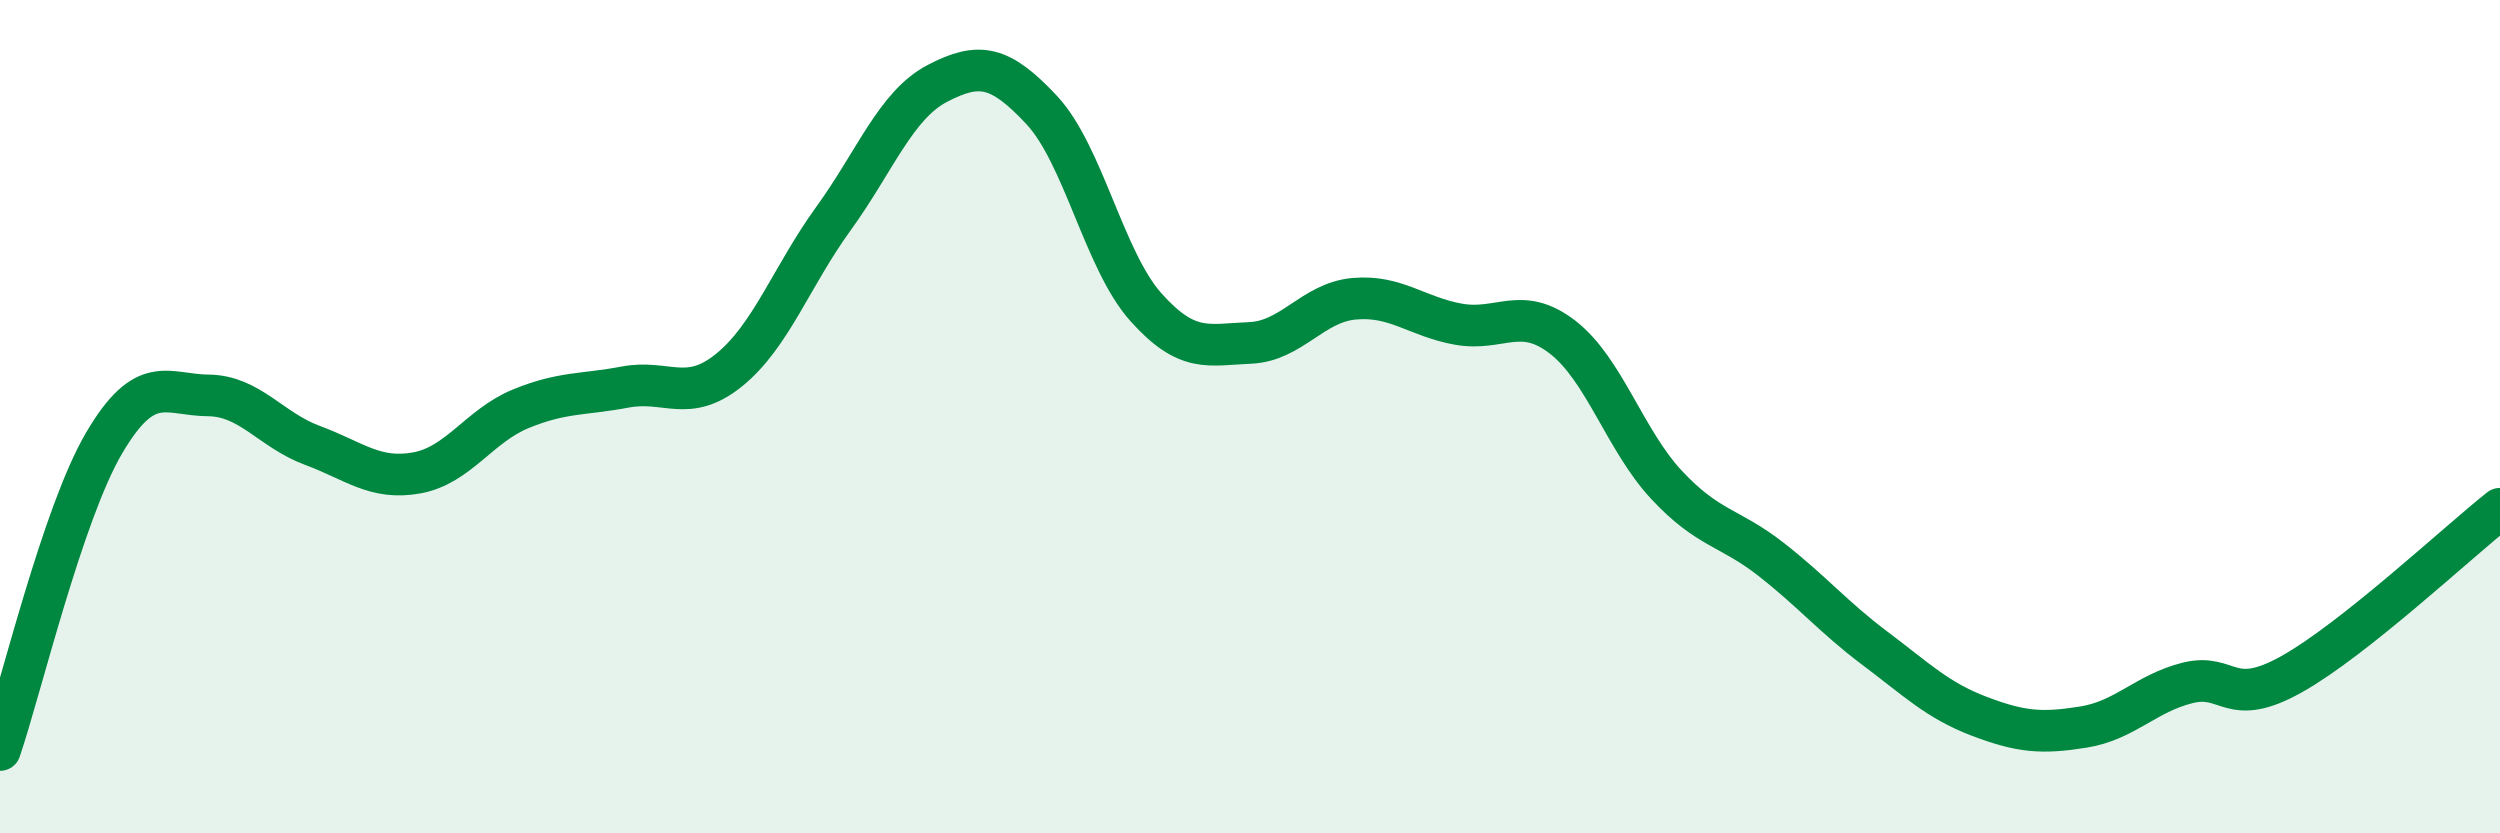
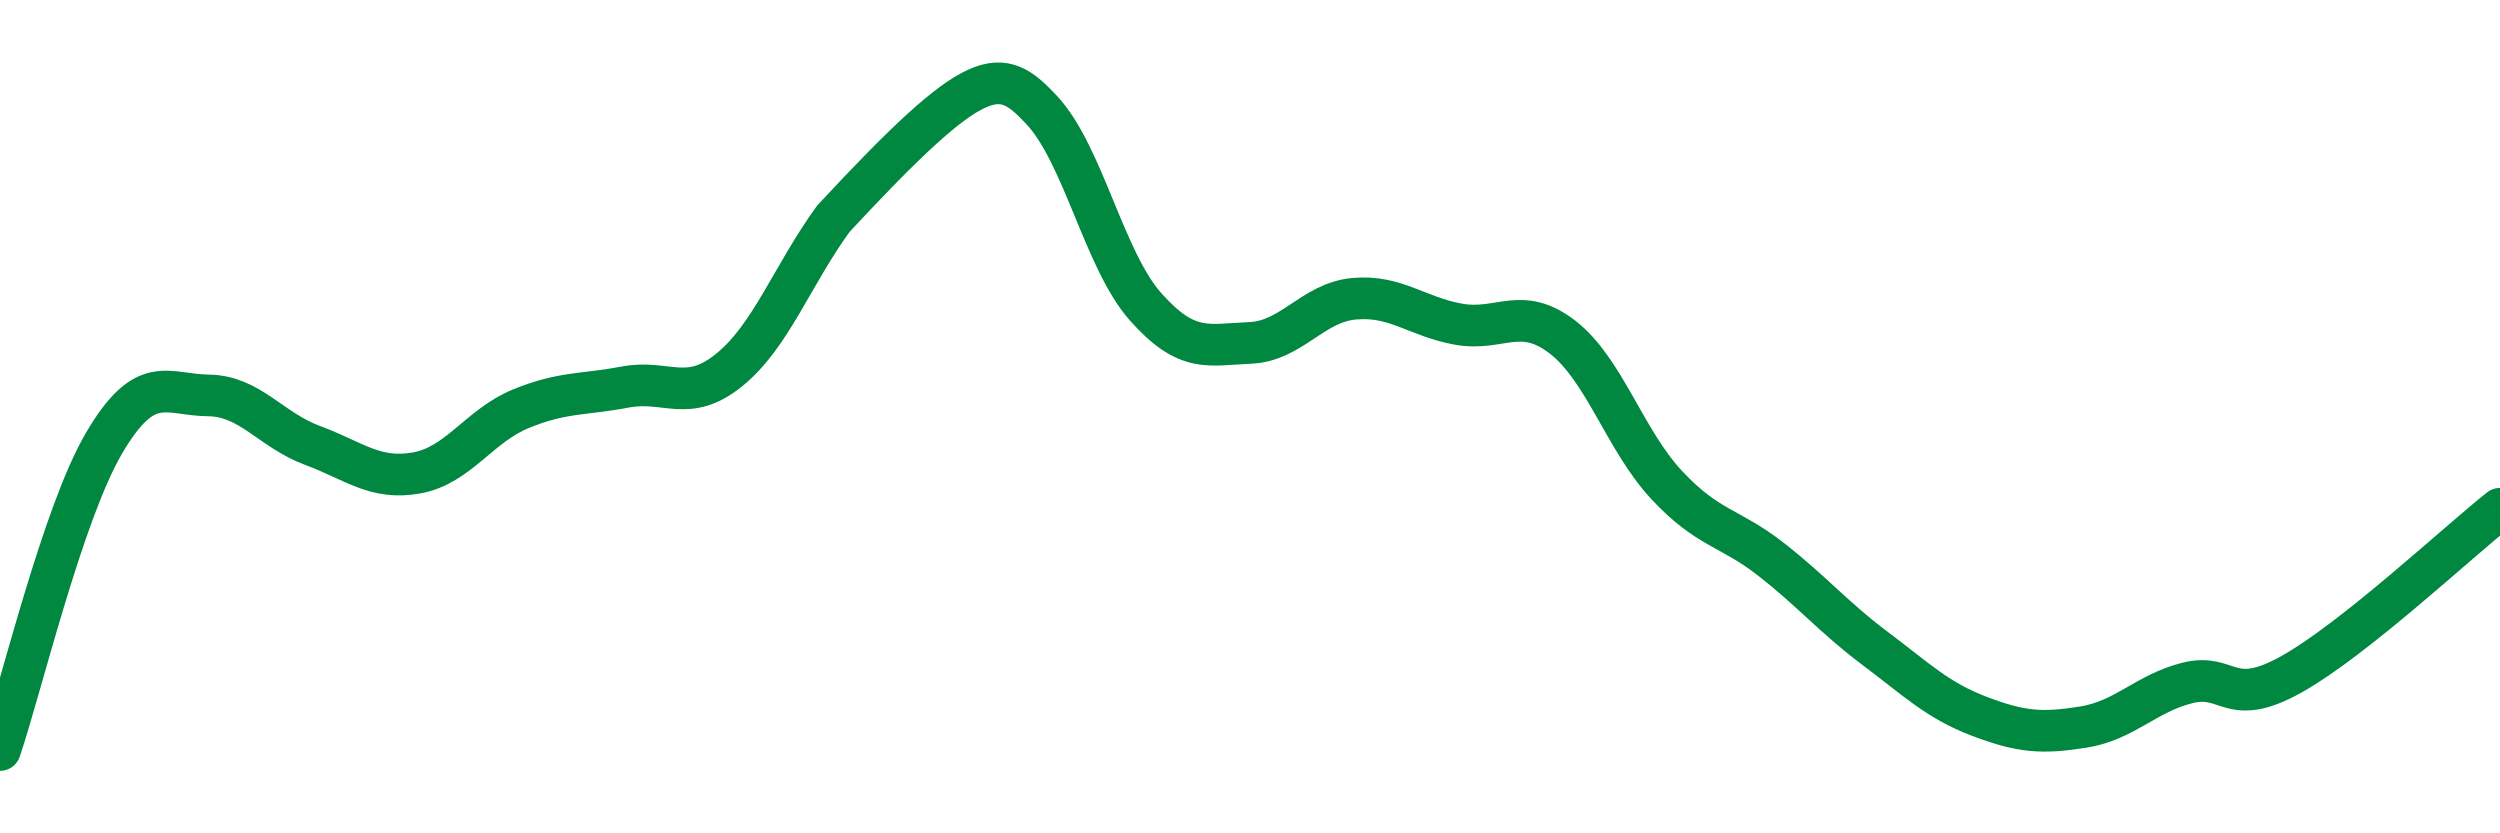
<svg xmlns="http://www.w3.org/2000/svg" width="60" height="20" viewBox="0 0 60 20">
-   <path d="M 0,18 C 0.5,16.53 1.5,12.33 2.5,10.63 C 3.5,8.93 4,9.48 5,9.49 C 6,9.5 6.5,10.32 7.5,10.69 C 8.5,11.06 9,11.53 10,11.35 C 11,11.17 11.5,10.22 12.5,9.81 C 13.5,9.4 14,9.48 15,9.29 C 16,9.1 16.5,9.69 17.5,8.88 C 18.5,8.07 19,6.63 20,5.25 C 21,3.87 21.5,2.52 22.5,2 C 23.5,1.48 24,1.57 25,2.64 C 26,3.71 26.5,6.25 27.5,7.37 C 28.5,8.49 29,8.27 30,8.23 C 31,8.19 31.5,7.26 32.5,7.17 C 33.5,7.08 34,7.6 35,7.78 C 36,7.96 36.5,7.32 37.5,8.09 C 38.5,8.86 39,10.57 40,11.64 C 41,12.71 41.5,12.64 42.5,13.42 C 43.5,14.2 44,14.81 45,15.56 C 46,16.31 46.5,16.81 47.5,17.19 C 48.5,17.57 49,17.61 50,17.45 C 51,17.29 51.5,16.64 52.5,16.39 C 53.5,16.14 53.5,17.02 55,16.18 C 56.5,15.34 59,13 60,12.21L60 20L0 20Z" fill="#008740" opacity="0.1" stroke-linecap="round" stroke-linejoin="round" />
-   <path d="M 0,18 C 0.5,16.53 1.5,12.33 2.5,10.63 C 3.5,8.93 4,9.48 5,9.49 C 6,9.5 6.5,10.32 7.5,10.69 C 8.5,11.06 9,11.53 10,11.35 C 11,11.17 11.5,10.22 12.5,9.81 C 13.5,9.4 14,9.48 15,9.29 C 16,9.1 16.5,9.69 17.5,8.88 C 18.5,8.07 19,6.63 20,5.25 C 21,3.87 21.5,2.52 22.5,2 C 23.5,1.48 24,1.57 25,2.64 C 26,3.71 26.5,6.25 27.5,7.37 C 28.5,8.49 29,8.27 30,8.23 C 31,8.19 31.5,7.26 32.5,7.17 C 33.5,7.08 34,7.6 35,7.78 C 36,7.96 36.5,7.32 37.5,8.09 C 38.5,8.86 39,10.57 40,11.64 C 41,12.71 41.5,12.64 42.5,13.42 C 43.5,14.2 44,14.81 45,15.56 C 46,16.31 46.5,16.81 47.5,17.19 C 48.5,17.57 49,17.61 50,17.45 C 51,17.29 51.5,16.64 52.5,16.39 C 53.5,16.14 53.5,17.02 55,16.18 C 56.5,15.34 59,13 60,12.21" stroke="#008740" stroke-width="1" fill="none" stroke-linecap="round" stroke-linejoin="round" />
+   <path d="M 0,18 C 0.5,16.53 1.5,12.33 2.5,10.63 C 3.5,8.93 4,9.48 5,9.49 C 6,9.5 6.5,10.32 7.5,10.69 C 8.5,11.06 9,11.53 10,11.35 C 11,11.17 11.5,10.22 12.5,9.81 C 13.5,9.4 14,9.48 15,9.29 C 16,9.1 16.5,9.69 17.5,8.88 C 18.5,8.07 19,6.63 20,5.25 C 23.5,1.48 24,1.57 25,2.64 C 26,3.71 26.5,6.25 27.5,7.37 C 28.5,8.49 29,8.27 30,8.23 C 31,8.19 31.5,7.26 32.5,7.17 C 33.5,7.08 34,7.6 35,7.78 C 36,7.96 36.5,7.32 37.5,8.09 C 38.5,8.86 39,10.57 40,11.64 C 41,12.71 41.5,12.64 42.5,13.42 C 43.5,14.2 44,14.81 45,15.56 C 46,16.31 46.5,16.81 47.5,17.19 C 48.5,17.57 49,17.61 50,17.45 C 51,17.29 51.5,16.64 52.5,16.39 C 53.5,16.14 53.5,17.02 55,16.18 C 56.5,15.34 59,13 60,12.21" stroke="#008740" stroke-width="1" fill="none" stroke-linecap="round" stroke-linejoin="round" />
</svg>